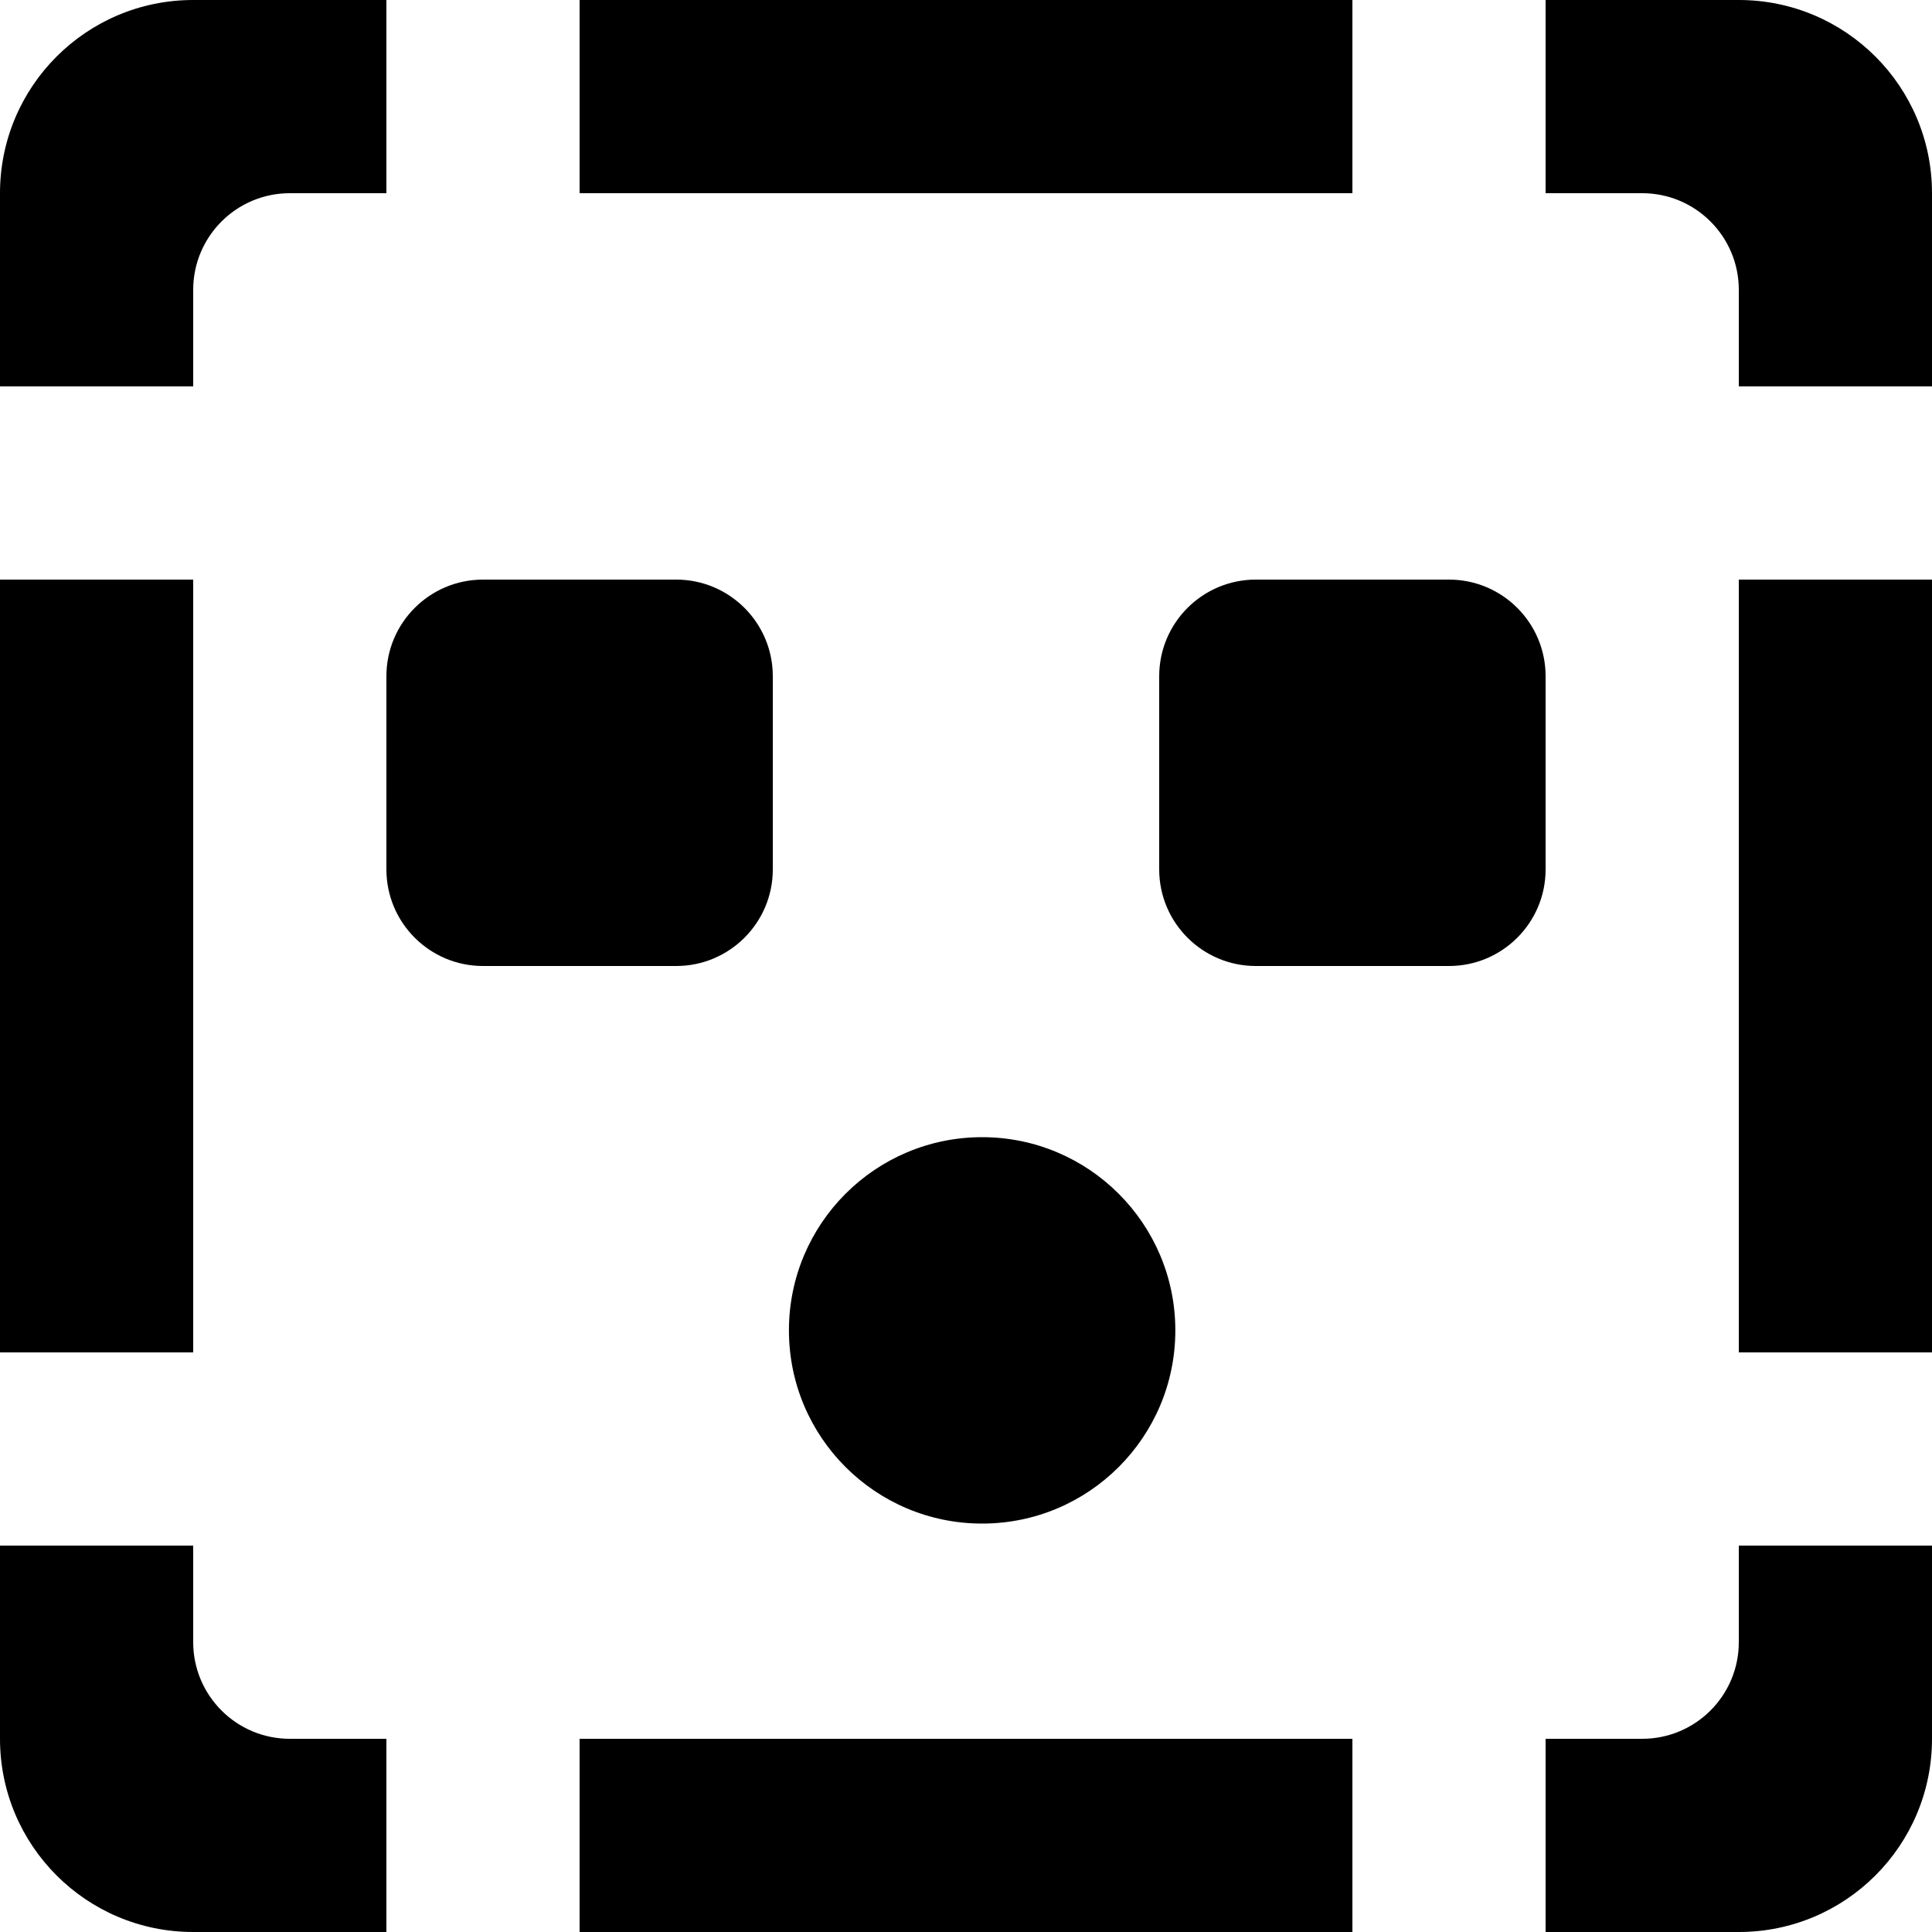
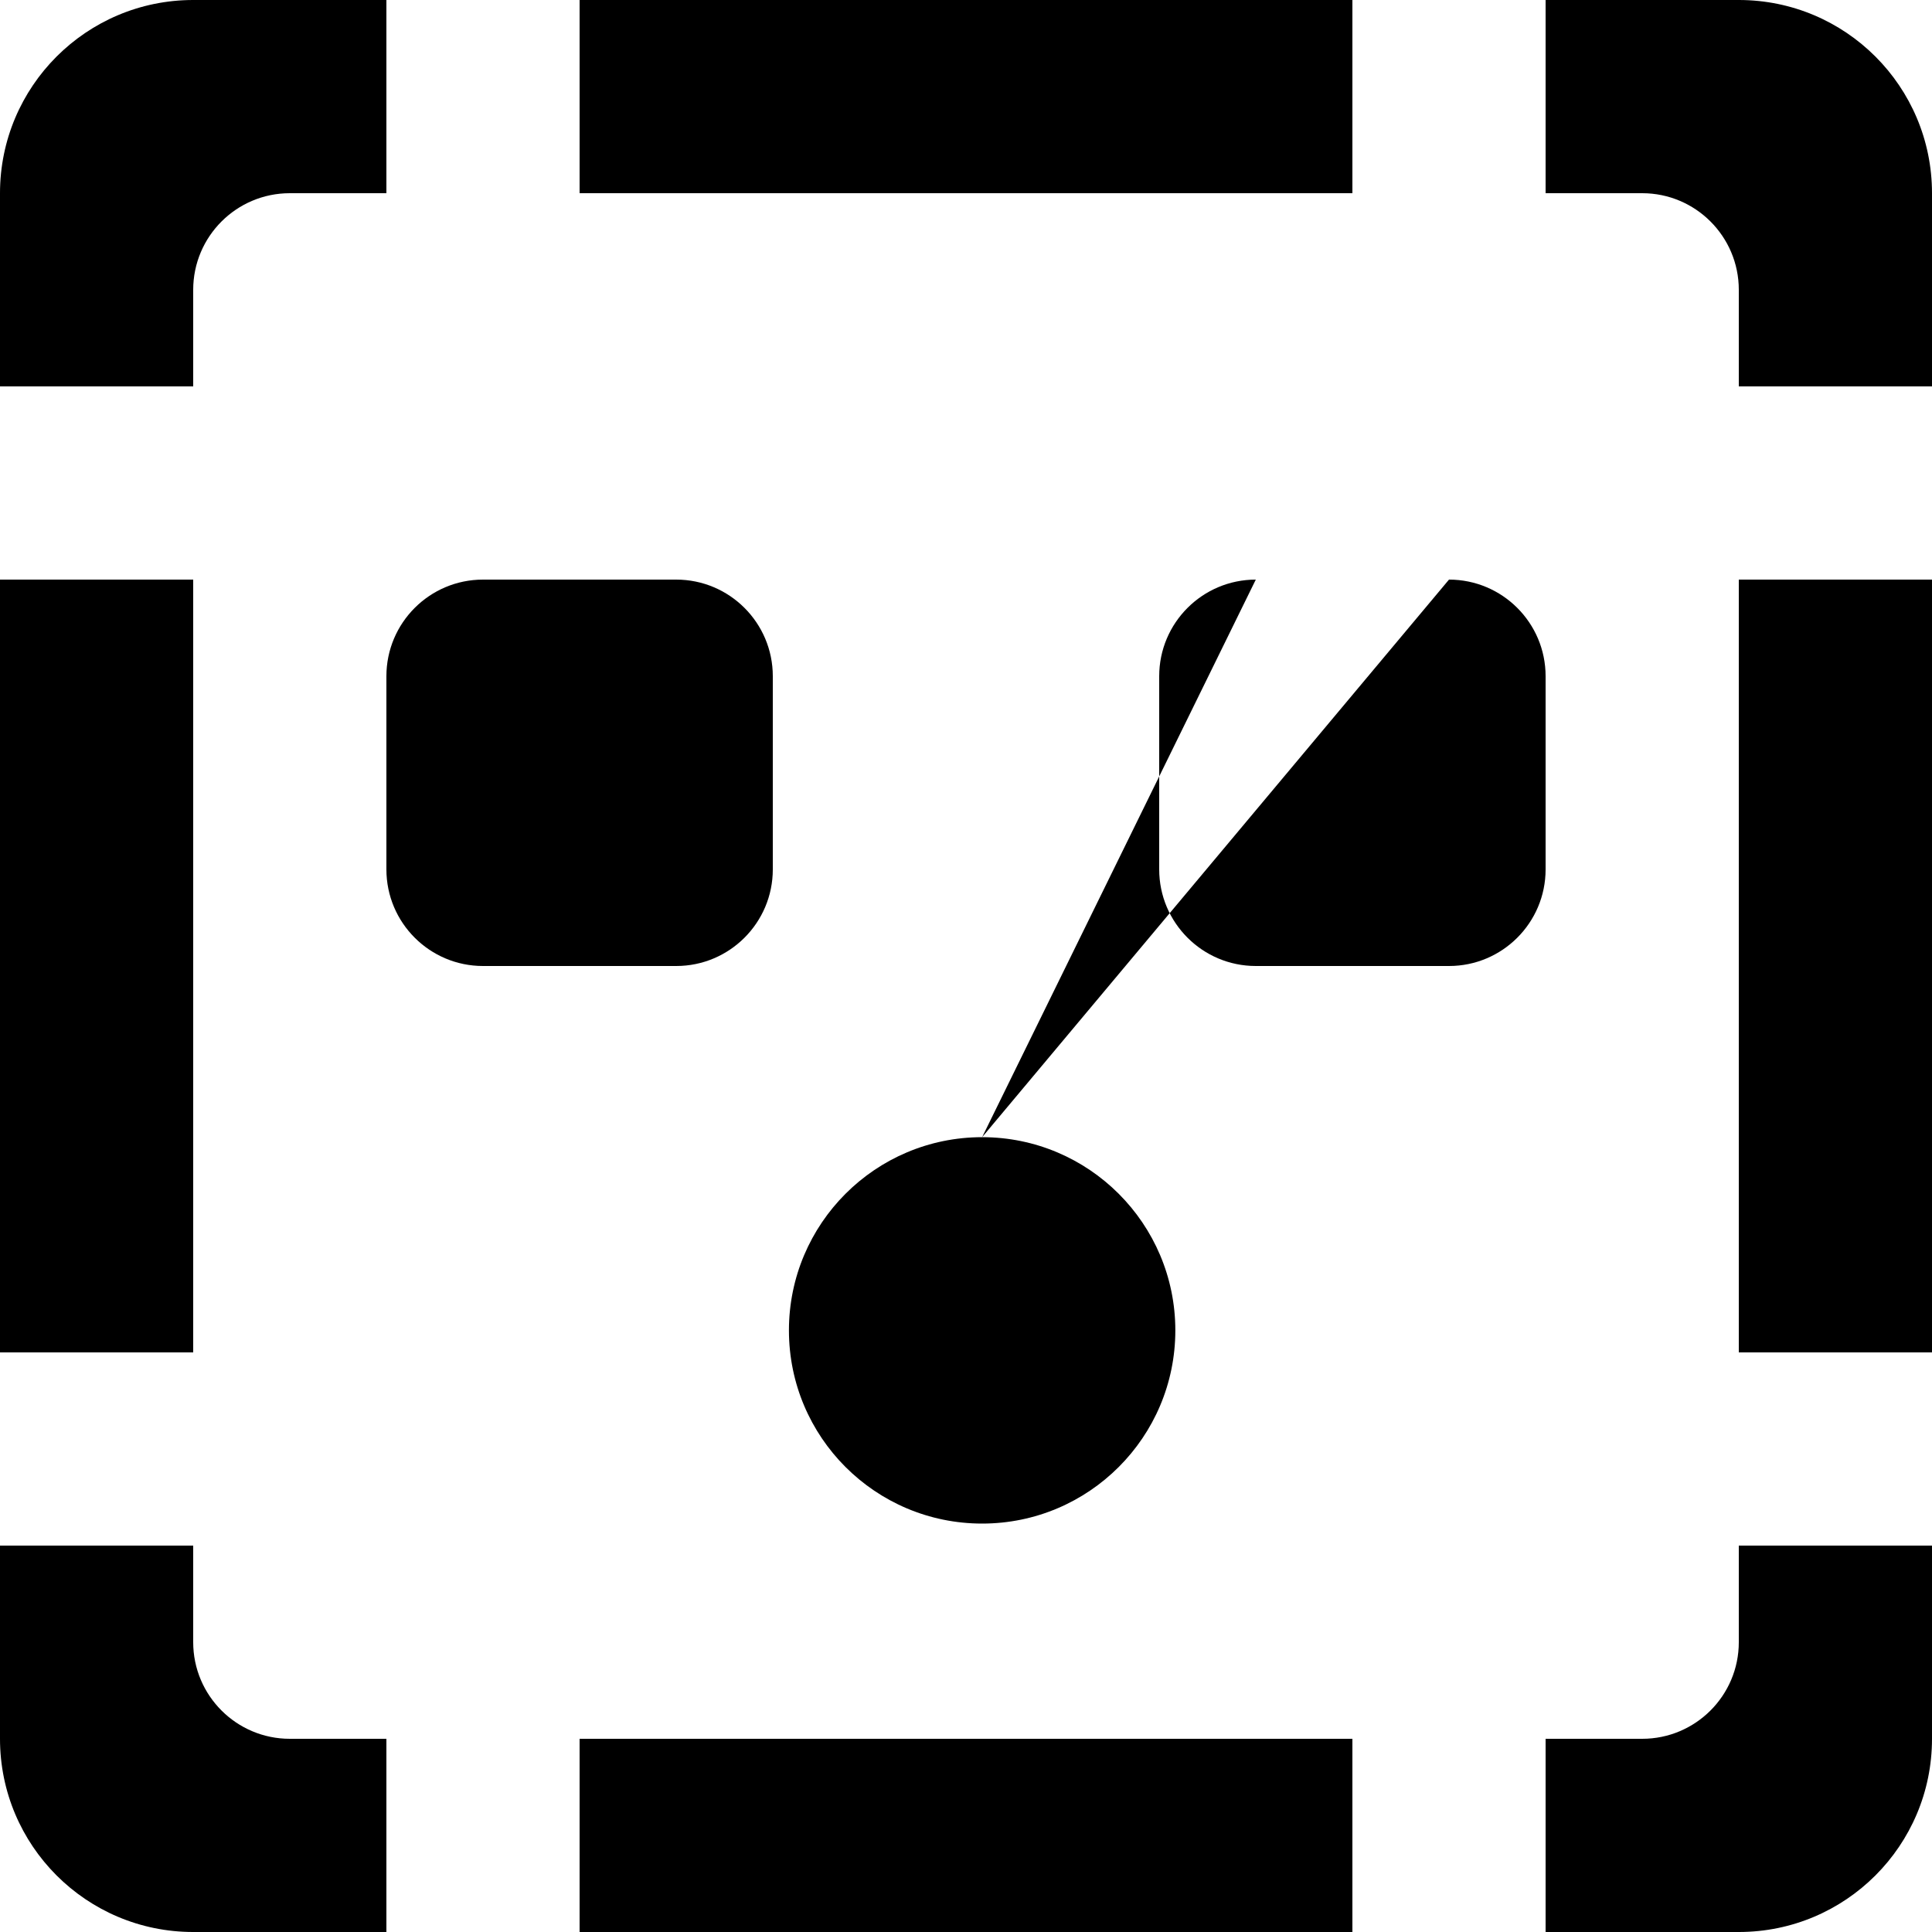
<svg xmlns="http://www.w3.org/2000/svg" width="800px" height="800px" viewBox="0 0 20 20" version="1.1">
  <title>emoji_surprised_missing [#584]</title>
  <desc>Created with Sketch.</desc>
  <defs>

</defs>
  <g id="Page-1" stroke="none" stroke-width="1" fill="none" fill-rule="evenodd">
    <g id="Dribbble-Light-Preview" transform="translate(-220, -5639)" fill="#000000">
      <g id="icons" transform="translate(56, 160)">
-         <path d="M182,5493 L184,5493 L184,5485 L182,5485 L182,5493 Z M181,5497 L180,5497 L180,5499 L182,5499 C183.105,5499 184,5498.105 184,5497 L184,5495 L182,5495 L182,5496 C182,5496.552 181.552,5497 181,5497 L181,5497 Z M180,5479 L180,5481 L181,5481 C181.552,5481 182,5481.448 182,5482 L182,5483 L184,5483 L184,5481 C184,5479.895 183.105,5479 182,5479 L180,5479 Z M164,5493 L166,5493 L166,5485 L164,5485 L164,5493 Z M166,5495 L164,5495 L164,5497 C164,5498.105 164.895,5499 166,5499 L168,5499 L168,5497 L167,5497 C166.448,5497 166,5496.552 166,5496 L166,5495 Z M167,5481 L168,5481 L168,5479 L166,5479 C164.895,5479 164,5479.895 164,5481 L164,5483 L166,5483 L166,5482 C166,5481.448 166.448,5481 167,5481 L167,5481 Z M170,5499 L178,5499 L178,5497 L170,5497 L170,5499 Z M170,5481 L178,5481 L178,5479 L170,5479 L170,5481 Z M174.167,5490.772 C173.062,5490.772 172.167,5491.668 172.167,5492.772 C172.167,5493.877 173.062,5494.772 174.167,5494.772 C175.271,5494.772 176.167,5493.877 176.167,5492.772 C176.167,5491.668 175.271,5490.772 174.167,5490.772 L174.167,5490.772 Z M179,5485 L177,5485 C176.448,5485 176,5485.448 176,5486 L176,5488 C176,5488.552 176.448,5489 177,5489 L179,5489 C179.552,5489 180,5488.552 180,5488 L180,5486 C180,5485.448 179.552,5485 179,5485 L179,5485 Z M171,5489 L169,5489 C168.448,5489 168,5488.552 168,5488 L168,5486 C168,5485.448 168.448,5485 169,5485 L171,5485 C171.552,5485 172,5485.448 172,5486 L172,5488 C172,5488.552 171.552,5489 171,5489 L171,5489 Z" id="emoji_surprised_missing-[#584]">
+         <path d="M182,5493 L184,5493 L184,5485 L182,5485 L182,5493 Z M181,5497 L180,5497 L180,5499 L182,5499 C183.105,5499 184,5498.105 184,5497 L184,5495 L182,5495 L182,5496 C182,5496.552 181.552,5497 181,5497 L181,5497 Z M180,5479 L180,5481 L181,5481 C181.552,5481 182,5481.448 182,5482 L182,5483 L184,5483 L184,5481 C184,5479.895 183.105,5479 182,5479 L180,5479 Z M164,5493 L166,5493 L166,5485 L164,5485 L164,5493 Z M166,5495 L164,5495 L164,5497 C164,5498.105 164.895,5499 166,5499 L168,5499 L168,5497 L167,5497 C166.448,5497 166,5496.552 166,5496 L166,5495 Z M167,5481 L168,5481 L168,5479 L166,5479 C164.895,5479 164,5479.895 164,5481 L164,5483 L166,5483 L166,5482 C166,5481.448 166.448,5481 167,5481 L167,5481 Z M170,5499 L178,5499 L178,5497 L170,5497 L170,5499 Z M170,5481 L178,5481 L178,5479 L170,5479 L170,5481 Z M174.167,5490.772 C173.062,5490.772 172.167,5491.668 172.167,5492.772 C172.167,5493.877 173.062,5494.772 174.167,5494.772 C175.271,5494.772 176.167,5493.877 176.167,5492.772 C176.167,5491.668 175.271,5490.772 174.167,5490.772 L174.167,5490.772 Z L177,5485 C176.448,5485 176,5485.448 176,5486 L176,5488 C176,5488.552 176.448,5489 177,5489 L179,5489 C179.552,5489 180,5488.552 180,5488 L180,5486 C180,5485.448 179.552,5485 179,5485 L179,5485 Z M171,5489 L169,5489 C168.448,5489 168,5488.552 168,5488 L168,5486 C168,5485.448 168.448,5485 169,5485 L171,5485 C171.552,5485 172,5485.448 172,5486 L172,5488 C172,5488.552 171.552,5489 171,5489 L171,5489 Z" id="emoji_surprised_missing-[#584]">

</path>
      </g>
    </g>
  </g>
</svg>